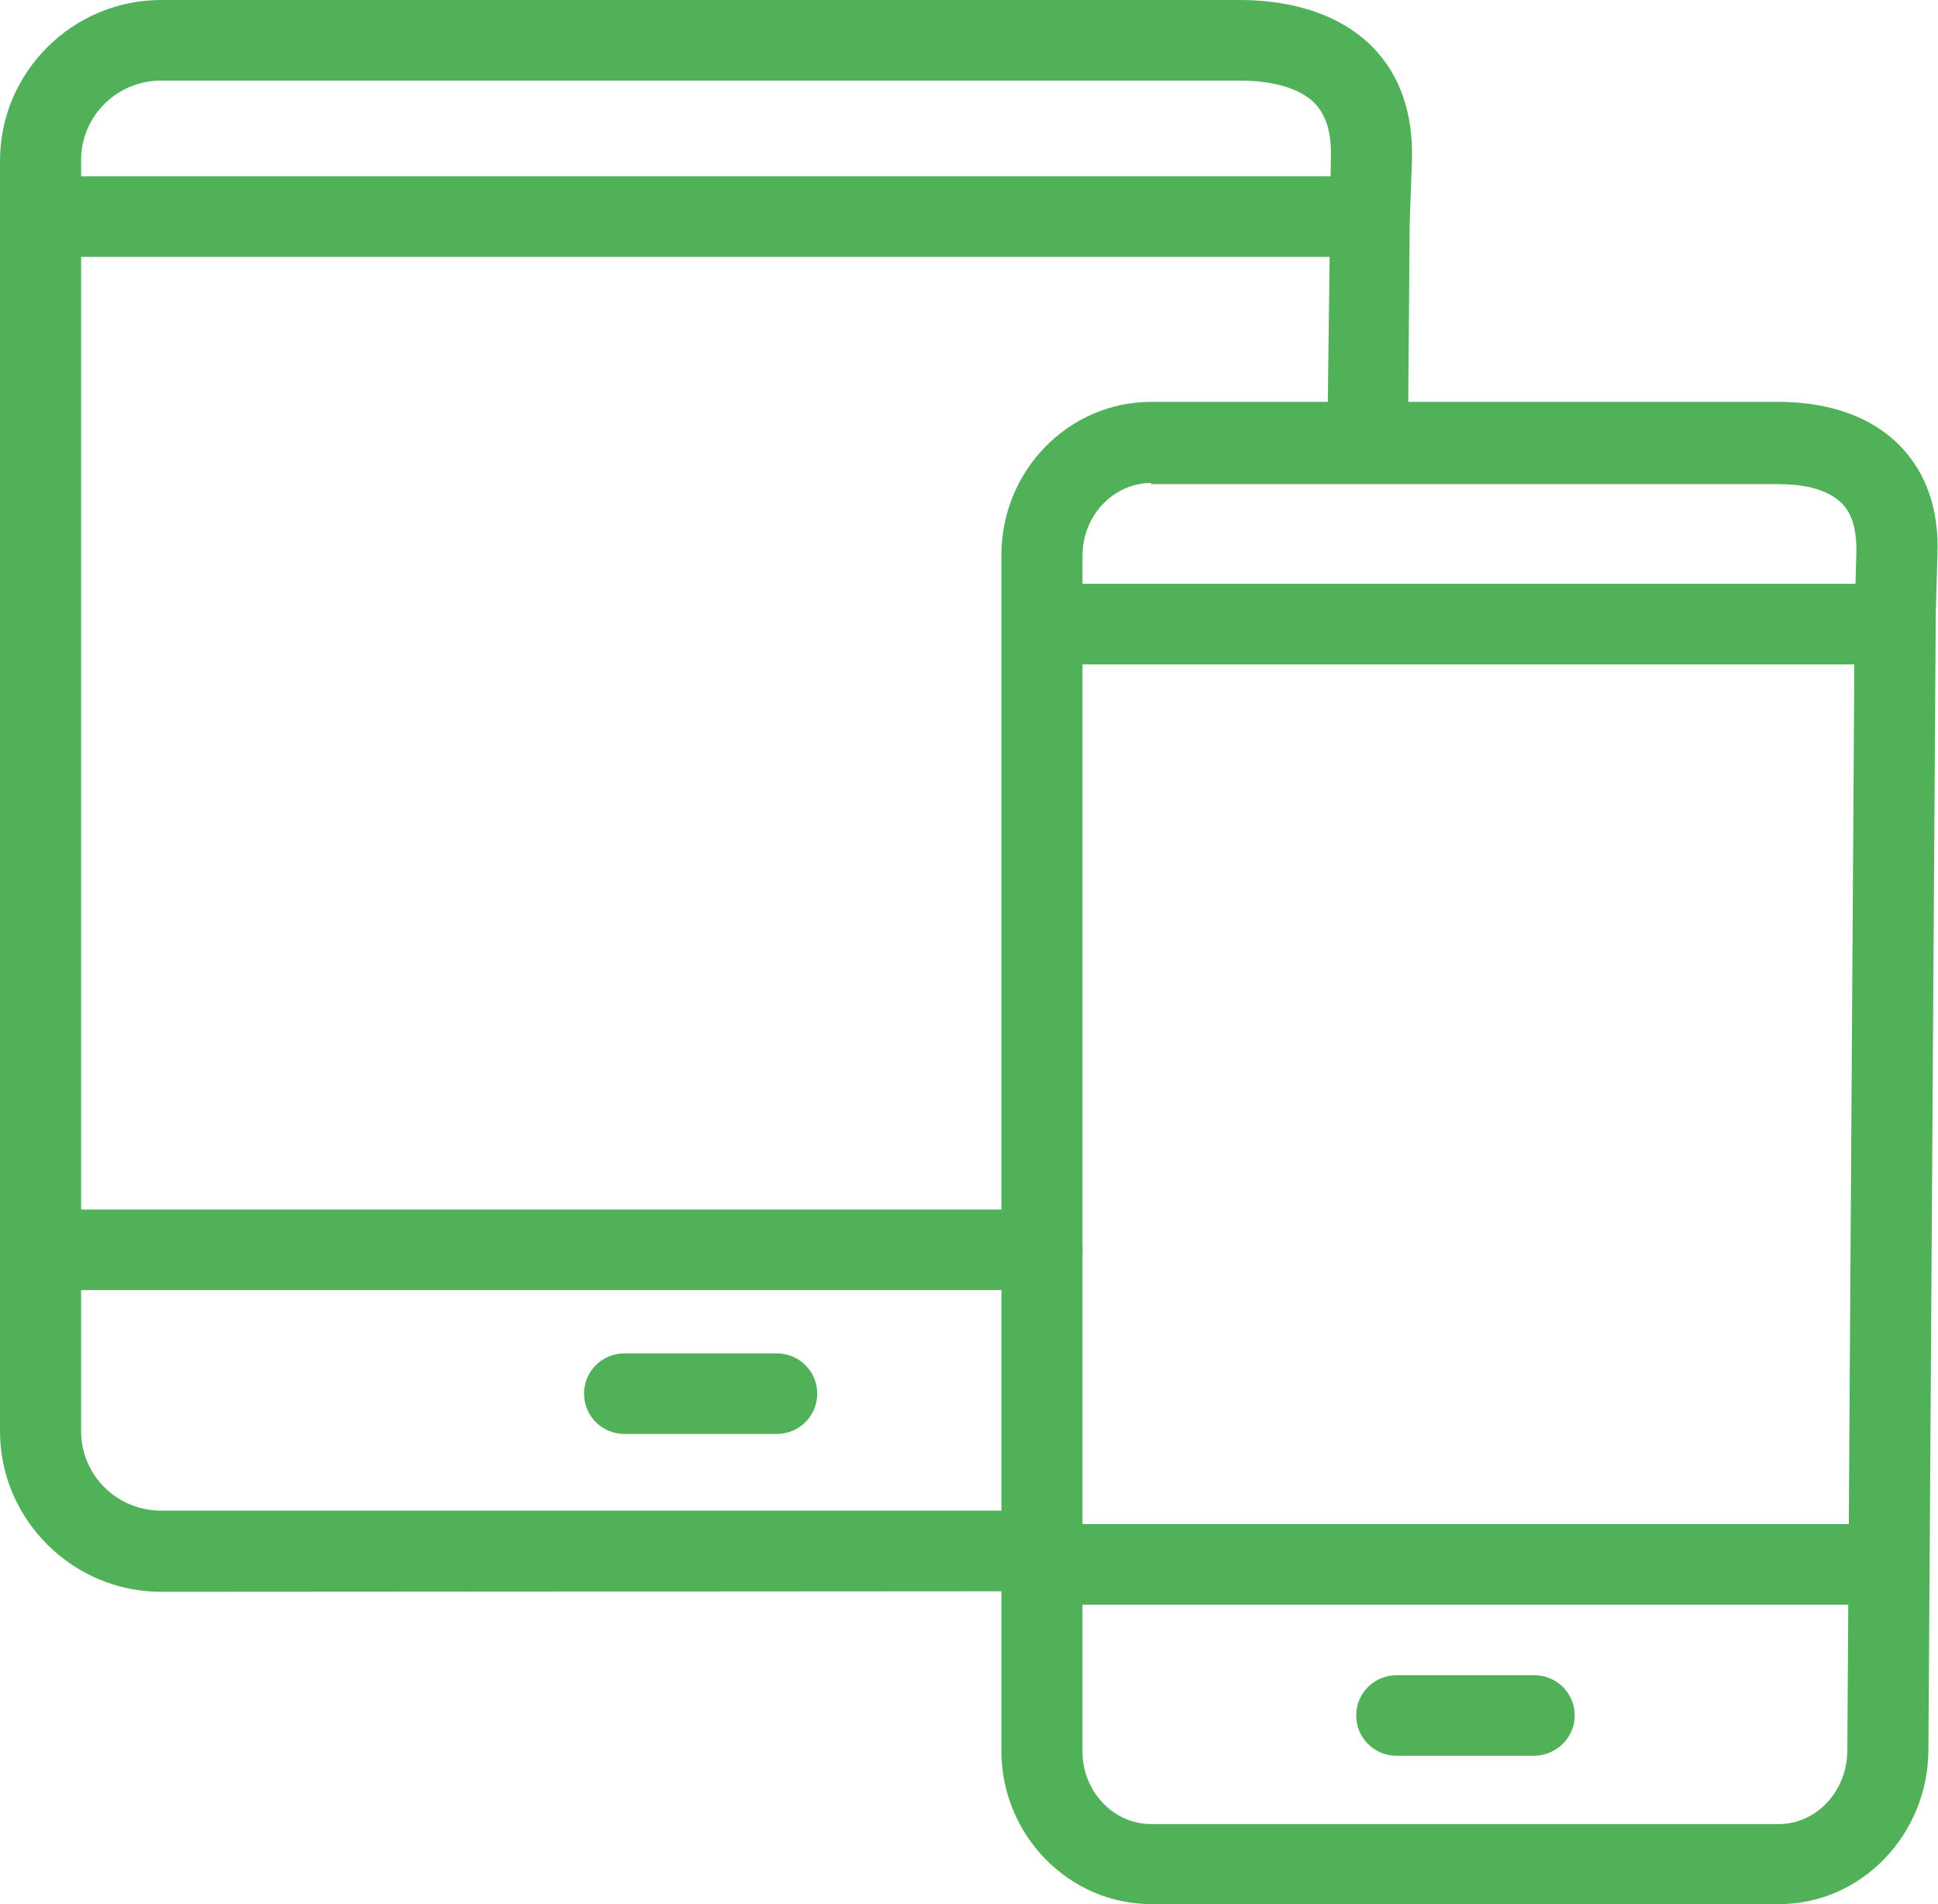
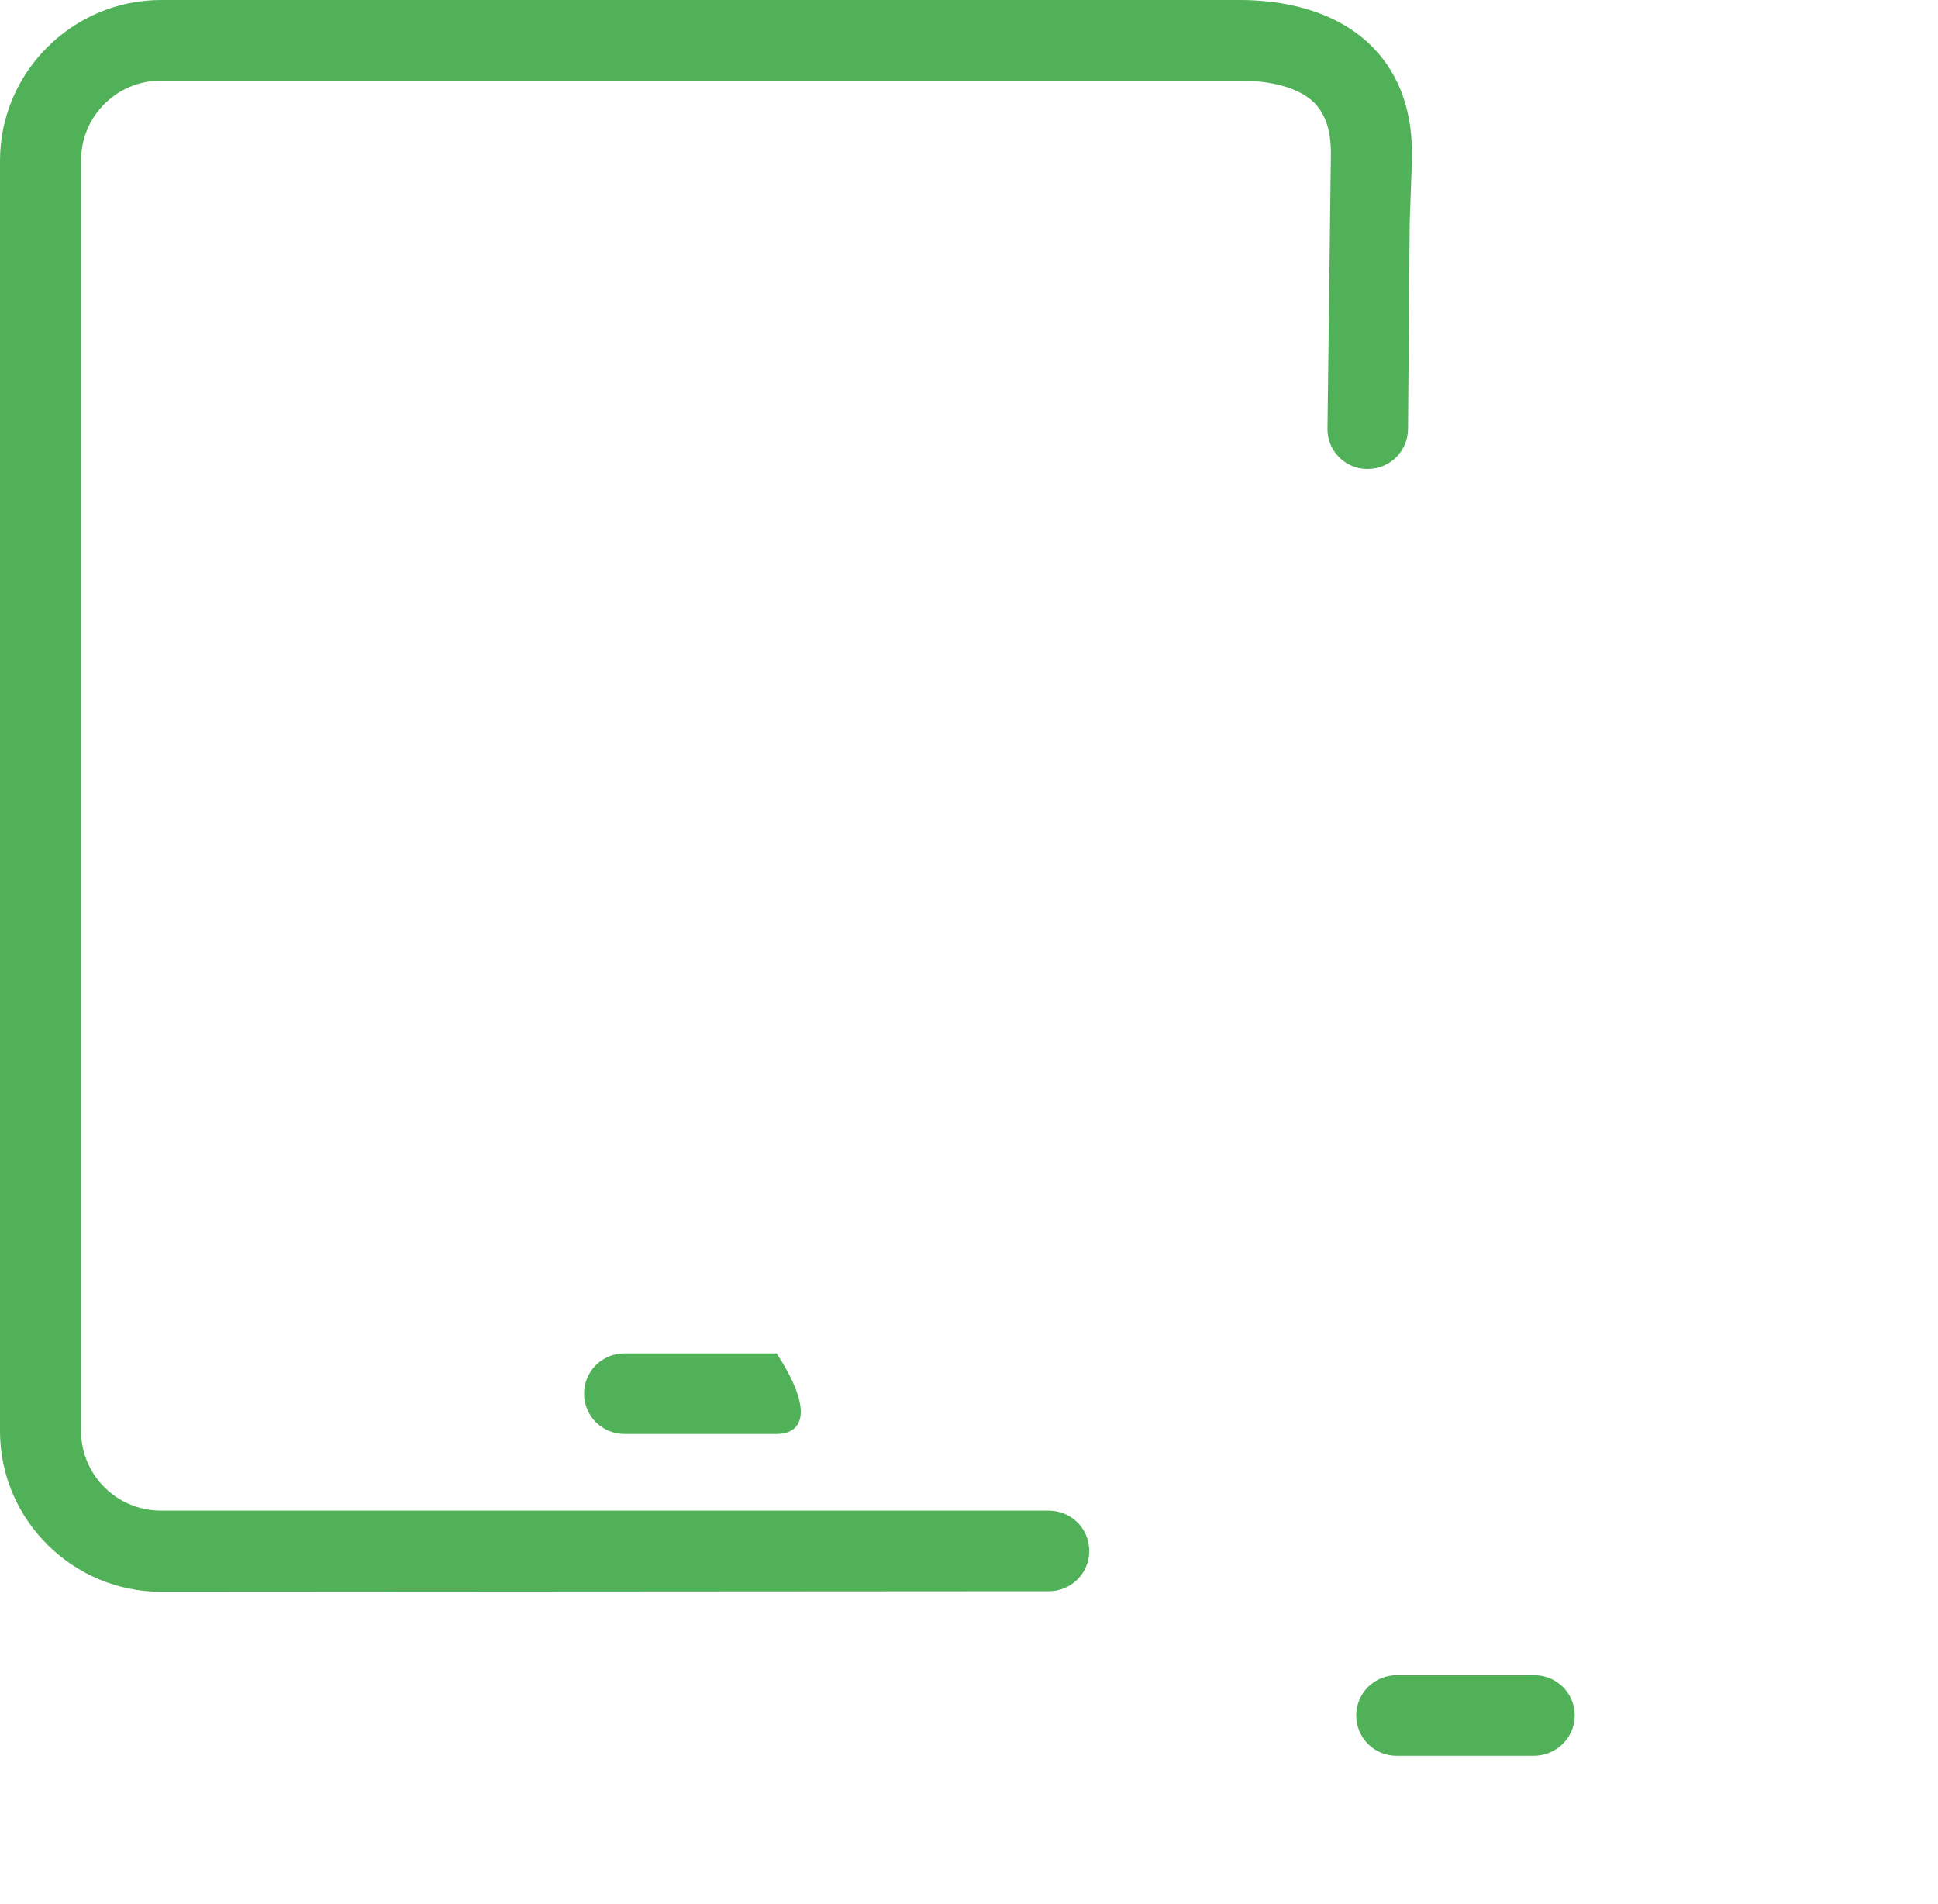
<svg xmlns="http://www.w3.org/2000/svg" width="114" height="112" viewBox="0 0 114 112" fill="none">
-   <path d="M104.657 112H67.718C62.881 112 58.905 107.95 58.905 102.979V32.658C58.905 27.687 62.847 23.638 67.718 23.638H104.624C106.745 23.638 109.693 24.099 111.78 26.238C113.304 27.819 114.066 29.959 113.967 32.592L113.868 36.049L113.437 102.946C113.404 107.95 109.461 112 104.657 112ZM67.718 28.411C65.498 28.411 63.676 30.321 63.676 32.691V103.012C63.676 105.383 65.498 107.292 67.718 107.292H104.624C106.844 107.292 108.633 105.383 108.666 103.012L109.097 36.082C109.097 36.049 109.097 36.049 109.097 36.016L109.196 32.527C109.229 31.21 108.964 30.255 108.368 29.63C107.374 28.609 105.618 28.477 104.624 28.477H67.718V28.411Z" fill="#51B159" />
  <path d="M90.213 103.276H82.162C80.837 103.276 79.777 102.222 79.777 100.905C79.777 99.588 80.837 98.535 82.162 98.535H90.246C91.571 98.535 92.631 99.588 92.631 100.905C92.631 102.222 91.538 103.276 90.213 103.276Z" fill="#51B159" />
-   <path d="M109.627 94.387H62.35C61.025 94.387 59.965 93.333 59.965 92.016C59.965 90.7 61.025 89.646 62.35 89.646H109.627C110.952 89.646 112.012 90.7 112.012 92.016C112.012 93.333 110.952 94.387 109.627 94.387Z" fill="#51B159" />
-   <path d="M110.455 39.078H63.179C61.853 39.078 60.793 38.025 60.793 36.708C60.793 35.391 61.853 34.337 63.179 34.337H110.455C111.78 34.337 112.84 35.391 112.84 36.708C112.84 38.025 111.747 39.078 110.455 39.078Z" fill="#51B159" />
  <path d="M9.475 93.63C4.274 93.63 0 89.383 0 84.181V9.449C0 4.247 4.274 0 9.475 0H72.919C75.238 0 78.518 0.494 80.771 2.798C82.361 4.444 83.123 6.65 83.057 9.383L82.924 13.103L82.825 25.218C82.825 26.535 81.765 27.588 80.439 27.588C79.114 27.588 78.054 26.502 78.087 25.185L78.286 9.218C78.319 7.802 78.021 6.815 77.358 6.091C76.199 4.905 74.079 4.741 72.919 4.741H9.475C6.858 4.741 4.771 6.848 4.771 9.416V84.181C4.771 86.782 6.891 88.856 9.475 88.856H61.688C63.013 88.856 64.073 89.909 64.073 91.226C64.073 92.543 63.013 93.597 61.688 93.597L9.475 93.63Z" fill="#51B159" />
-   <path d="M45.686 84.346H36.741C35.416 84.346 34.356 83.292 34.356 81.975C34.356 80.658 35.416 79.605 36.741 79.605H45.686C47.011 79.605 48.072 80.658 48.072 81.975C48.072 83.292 47.011 84.346 45.686 84.346Z" fill="#51B159" />
-   <path d="M61.29 75.885H3.545C2.22 75.885 1.16 74.832 1.16 73.515C1.16 72.198 2.22 71.144 3.545 71.144H61.29C62.615 71.144 63.676 72.198 63.676 73.515C63.676 74.832 62.615 75.885 61.29 75.885Z" fill="#51B159" />
-   <path d="M80.506 15.111H4.439C3.114 15.111 2.054 14.057 2.054 12.741C2.054 11.424 3.114 10.37 4.439 10.37H80.506C81.831 10.37 82.891 11.424 82.891 12.741C82.891 14.057 81.798 15.111 80.506 15.111Z" fill="#51B159" />
+   <path d="M45.686 84.346H36.741C35.416 84.346 34.356 83.292 34.356 81.975C34.356 80.658 35.416 79.605 36.741 79.605H45.686C48.072 83.292 47.011 84.346 45.686 84.346Z" fill="#51B159" />
</svg>